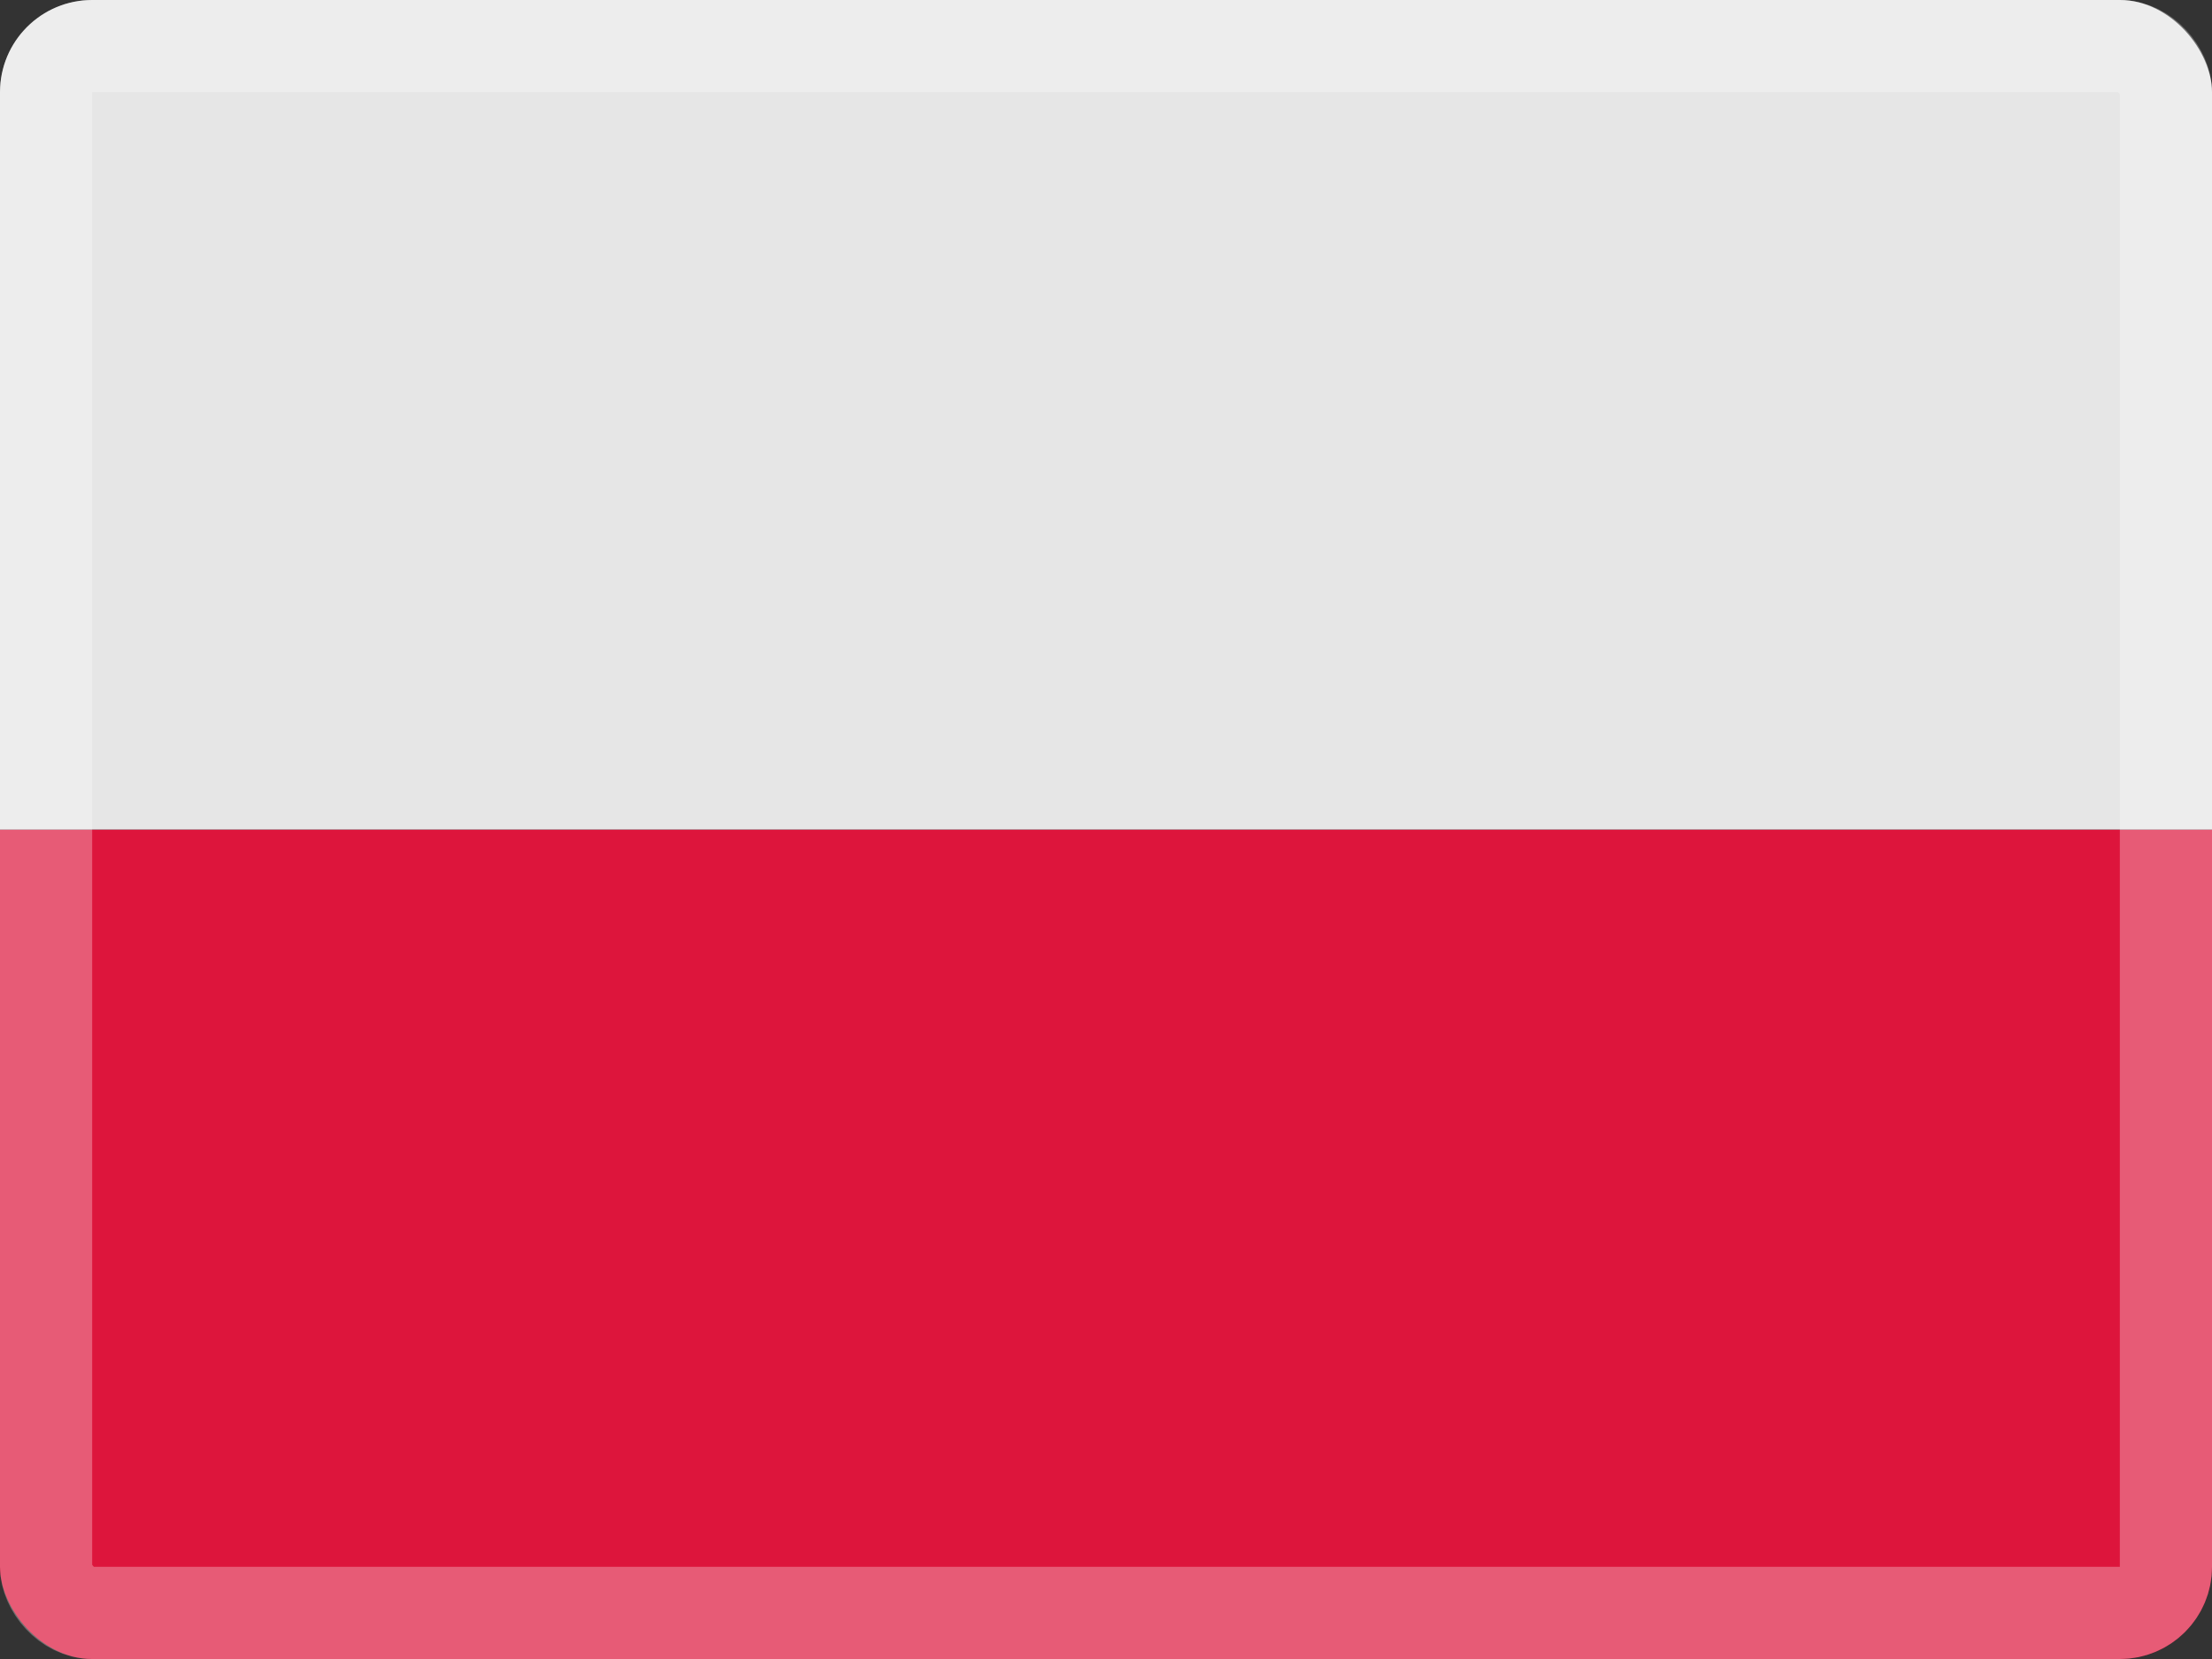
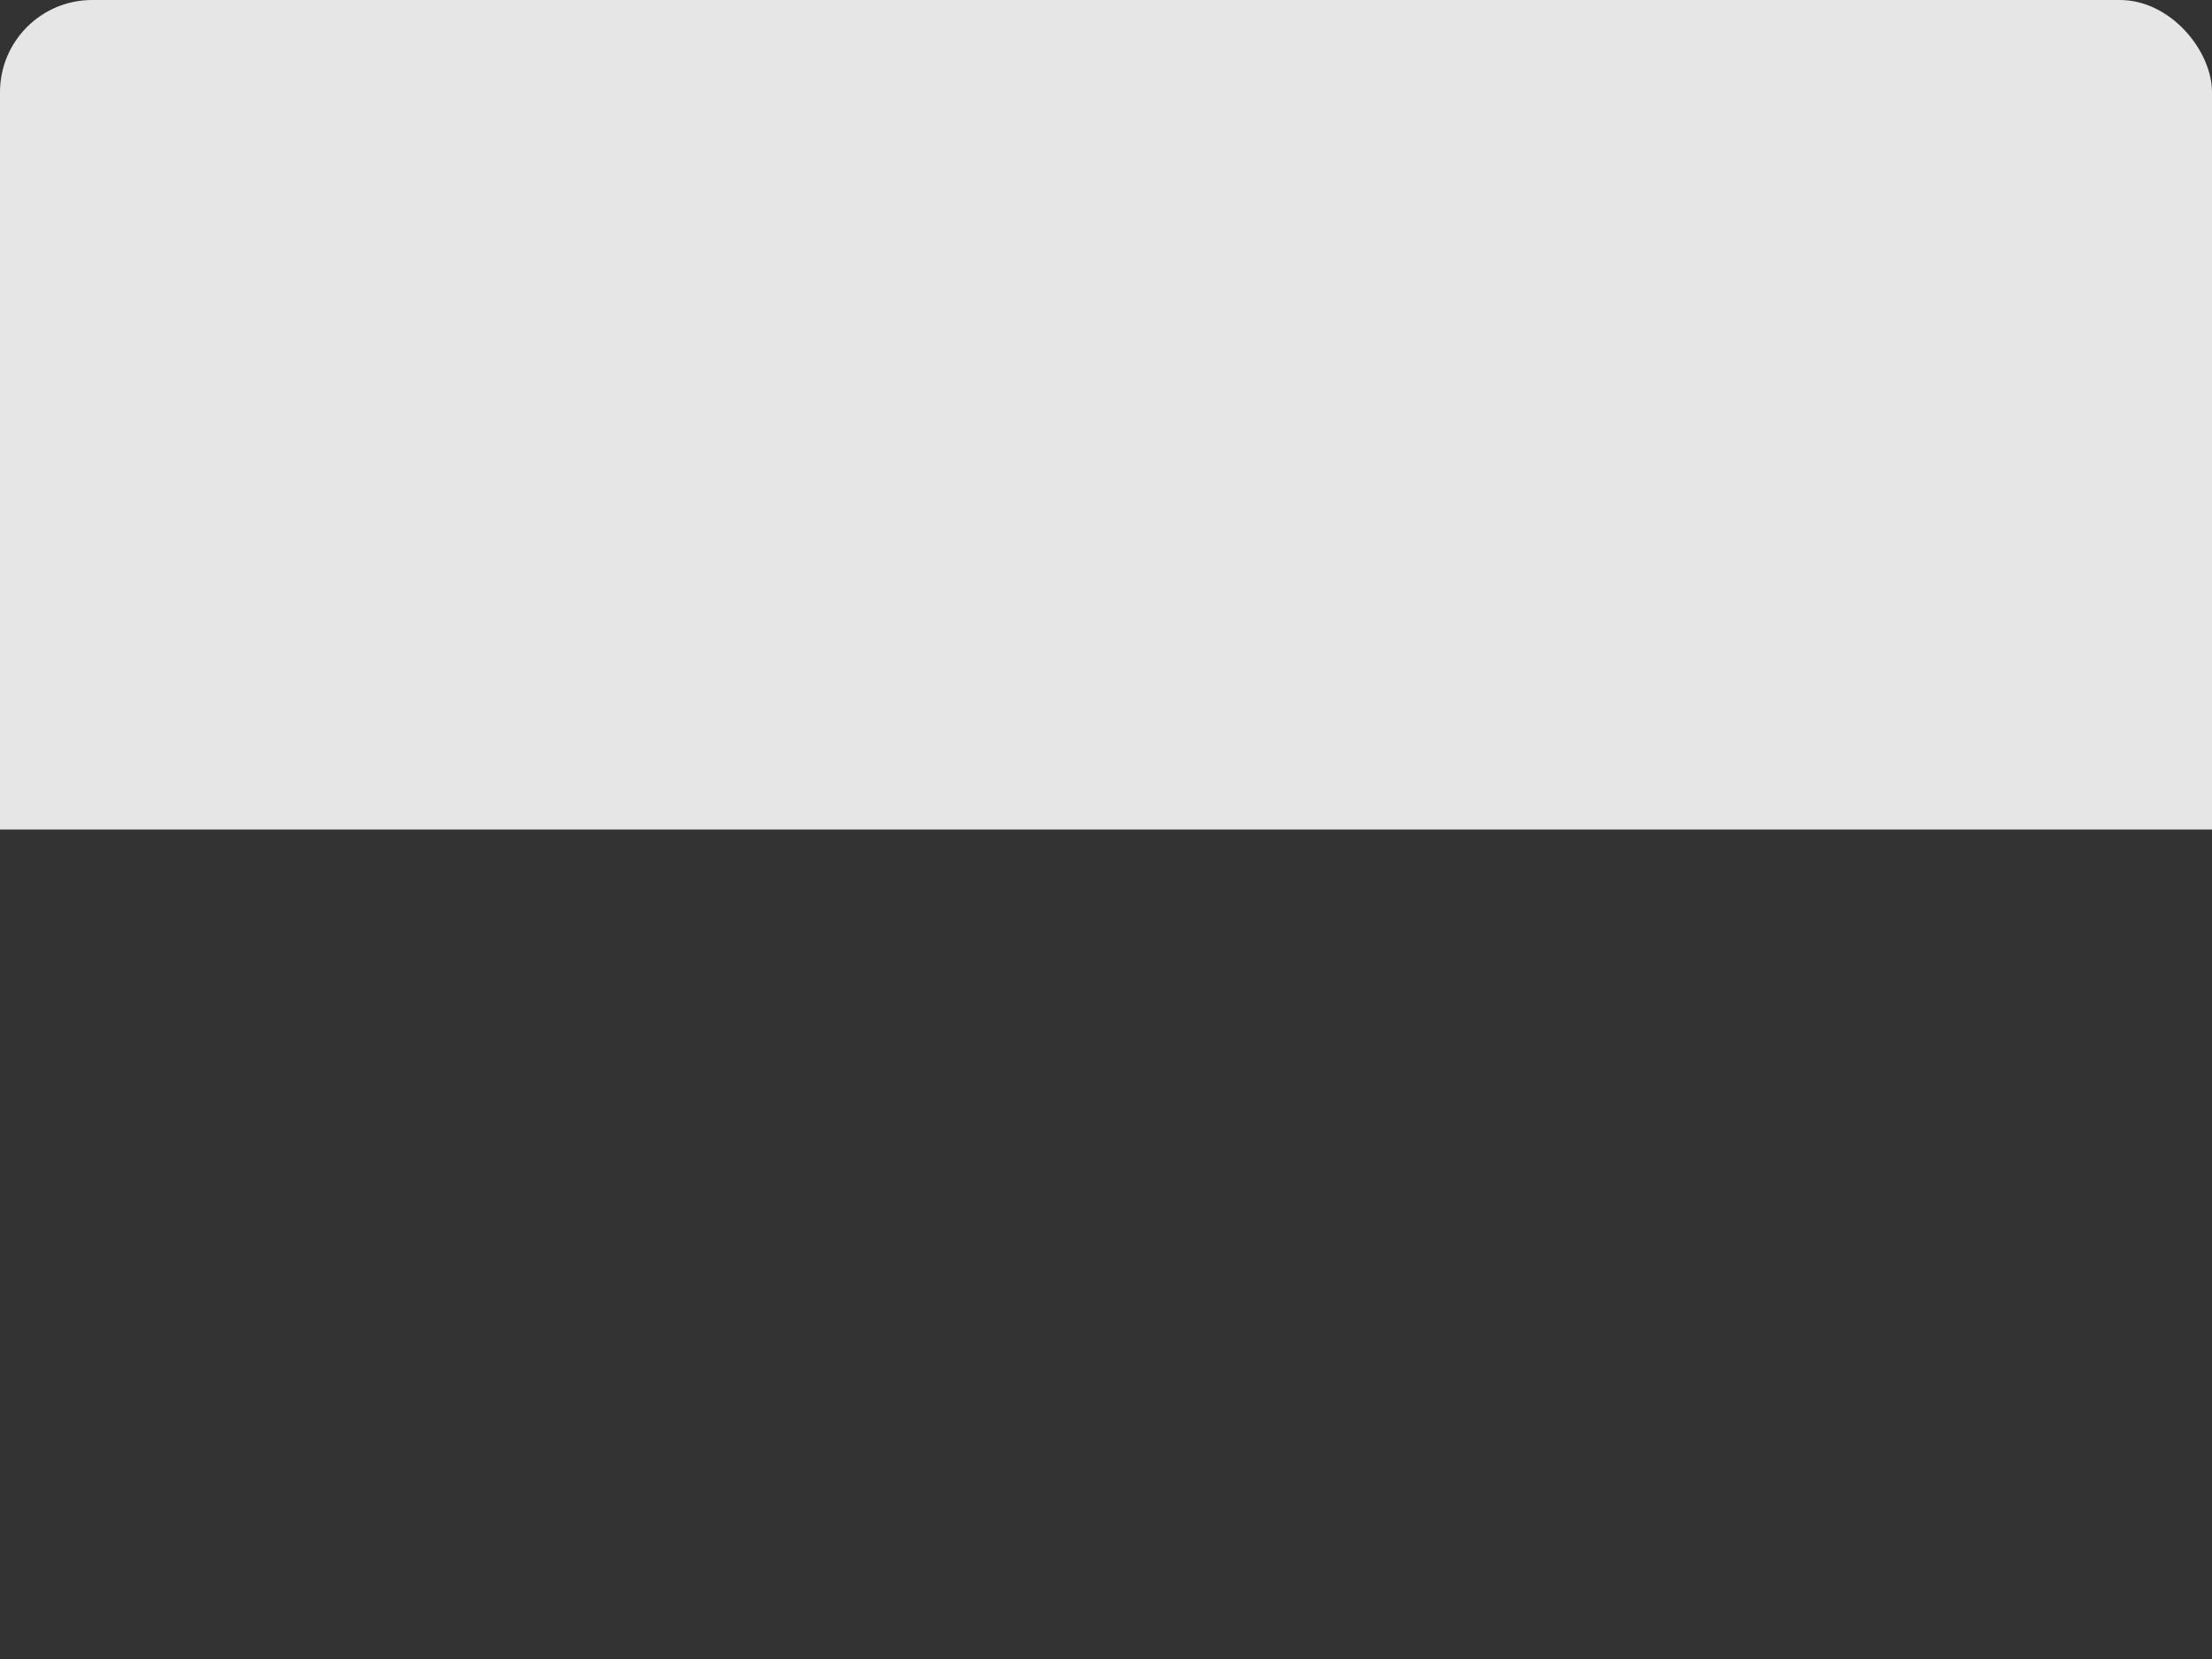
<svg xmlns="http://www.w3.org/2000/svg" fill="none" viewBox="0 0 24 18" height="18" width="24">
  <rect x="0" y="0" width="24" height="18" fill="#333333" stroke="none" />
  <g clip-path="url(#clip0_5182_11259)">
-     <path fill="#DD153C" d="M24 17C24 17.552 23.552 18 23 18H1C0.448 18 0 17.552 0 17V9H24V17Z" />
    <path fill="#E6E6E6" d="M24 9H0V1C0 0.448 0.448 0 1 0H23C23.552 0 24 0.448 24 1V9Z" />
  </g>
-   <rect stroke-opacity="0.3" stroke="white" rx="0.5" height="17" width="23" y="0.5" x="0.5" />
  <defs>
    <clipPath id="clip0_5182_11259">
      <rect fill="white" rx="1" height="18" width="24" />
    </clipPath>
  </defs>
</svg>